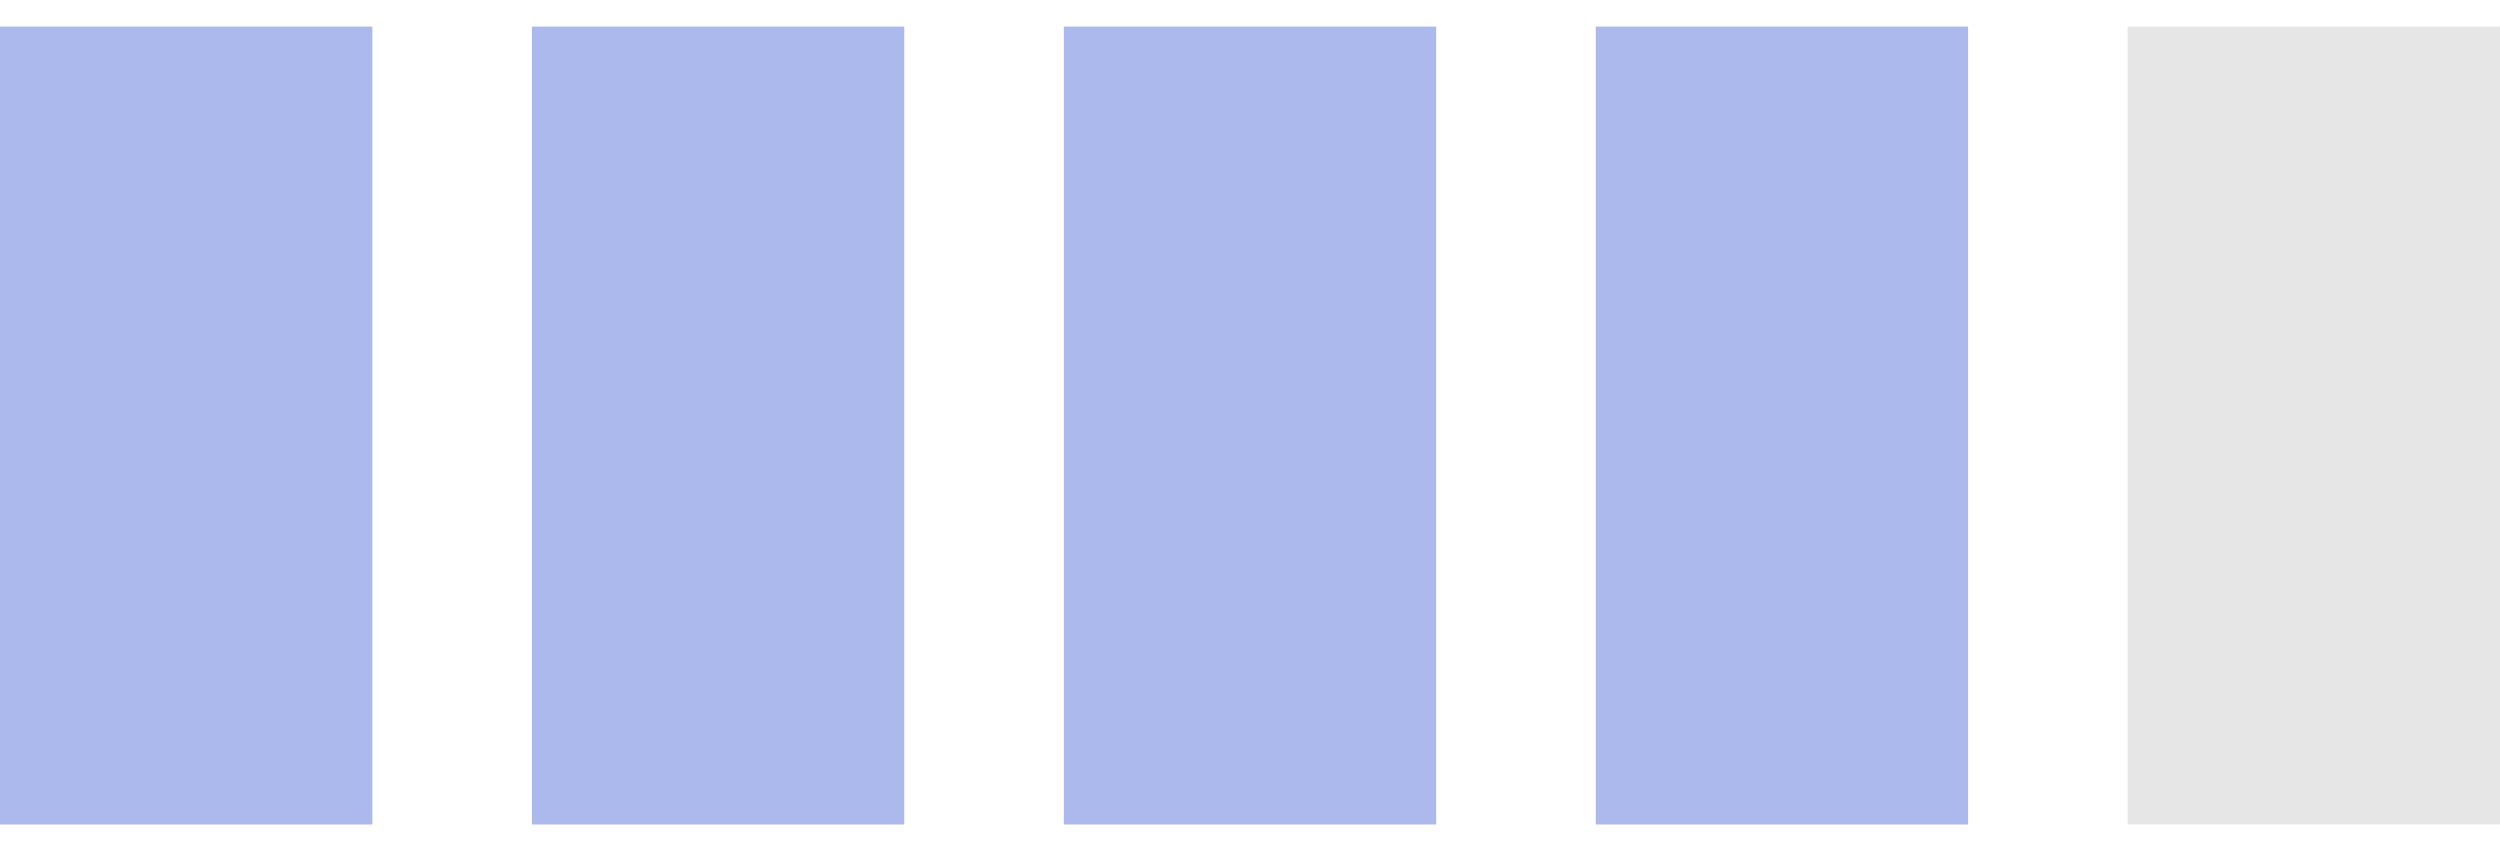
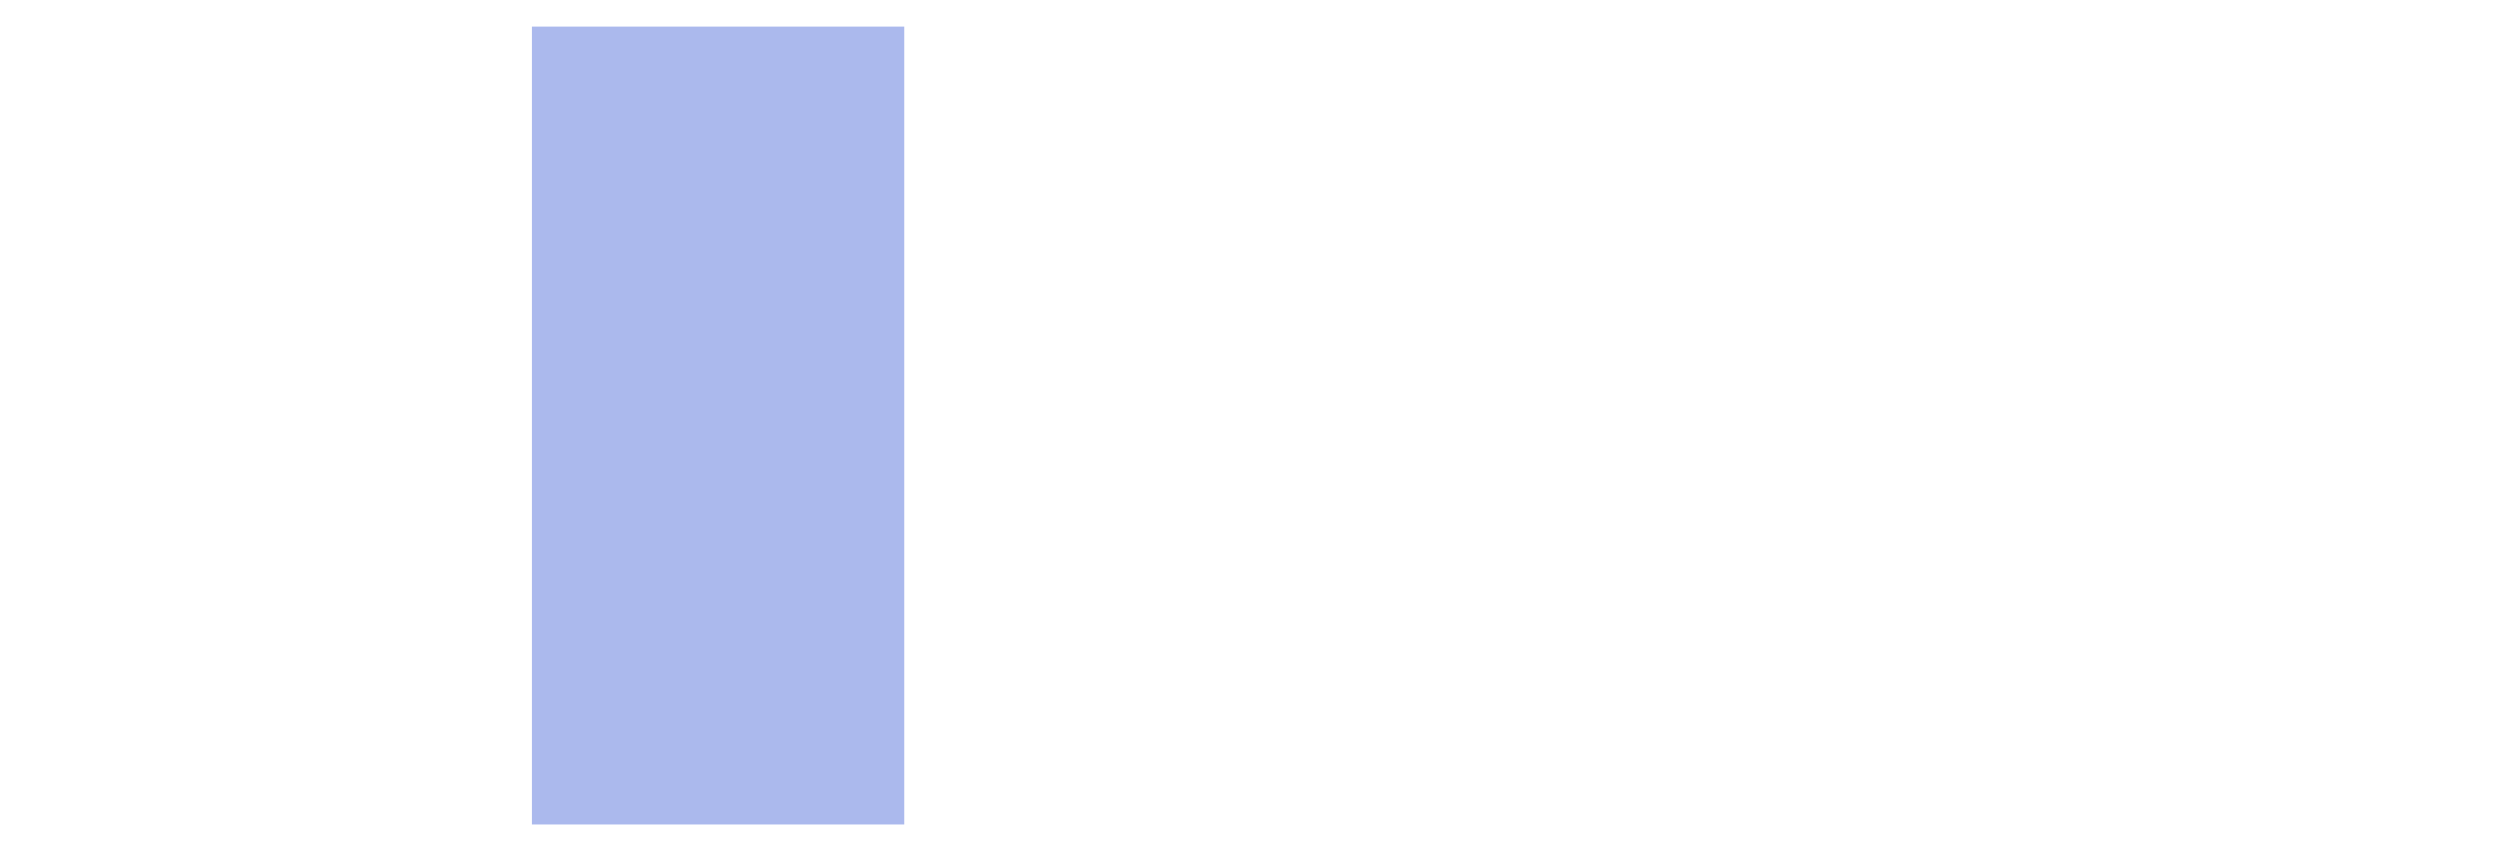
<svg xmlns="http://www.w3.org/2000/svg" width="47" height="16" viewBox="0 0 47 16" fill="none">
-   <rect x="7" y="0.5" width="15" height="7" transform="rotate(90 7 0.5)" fill="#ABB9ED" />
  <rect x="17" y="0.5" width="15" height="7" transform="rotate(90 17 0.5)" fill="#ABB9ED" />
-   <rect x="27" y="0.5" width="15" height="7" transform="rotate(90 27 0.5)" fill="#ABB9ED" />
-   <rect x="37" y="0.5" width="15" height="7" transform="rotate(90 37 0.5)" fill="#ABB9ED" />
-   <rect x="47" y="0.5" width="15" height="7" transform="rotate(90 47 0.5)" fill="#E6E6E6" />
</svg>